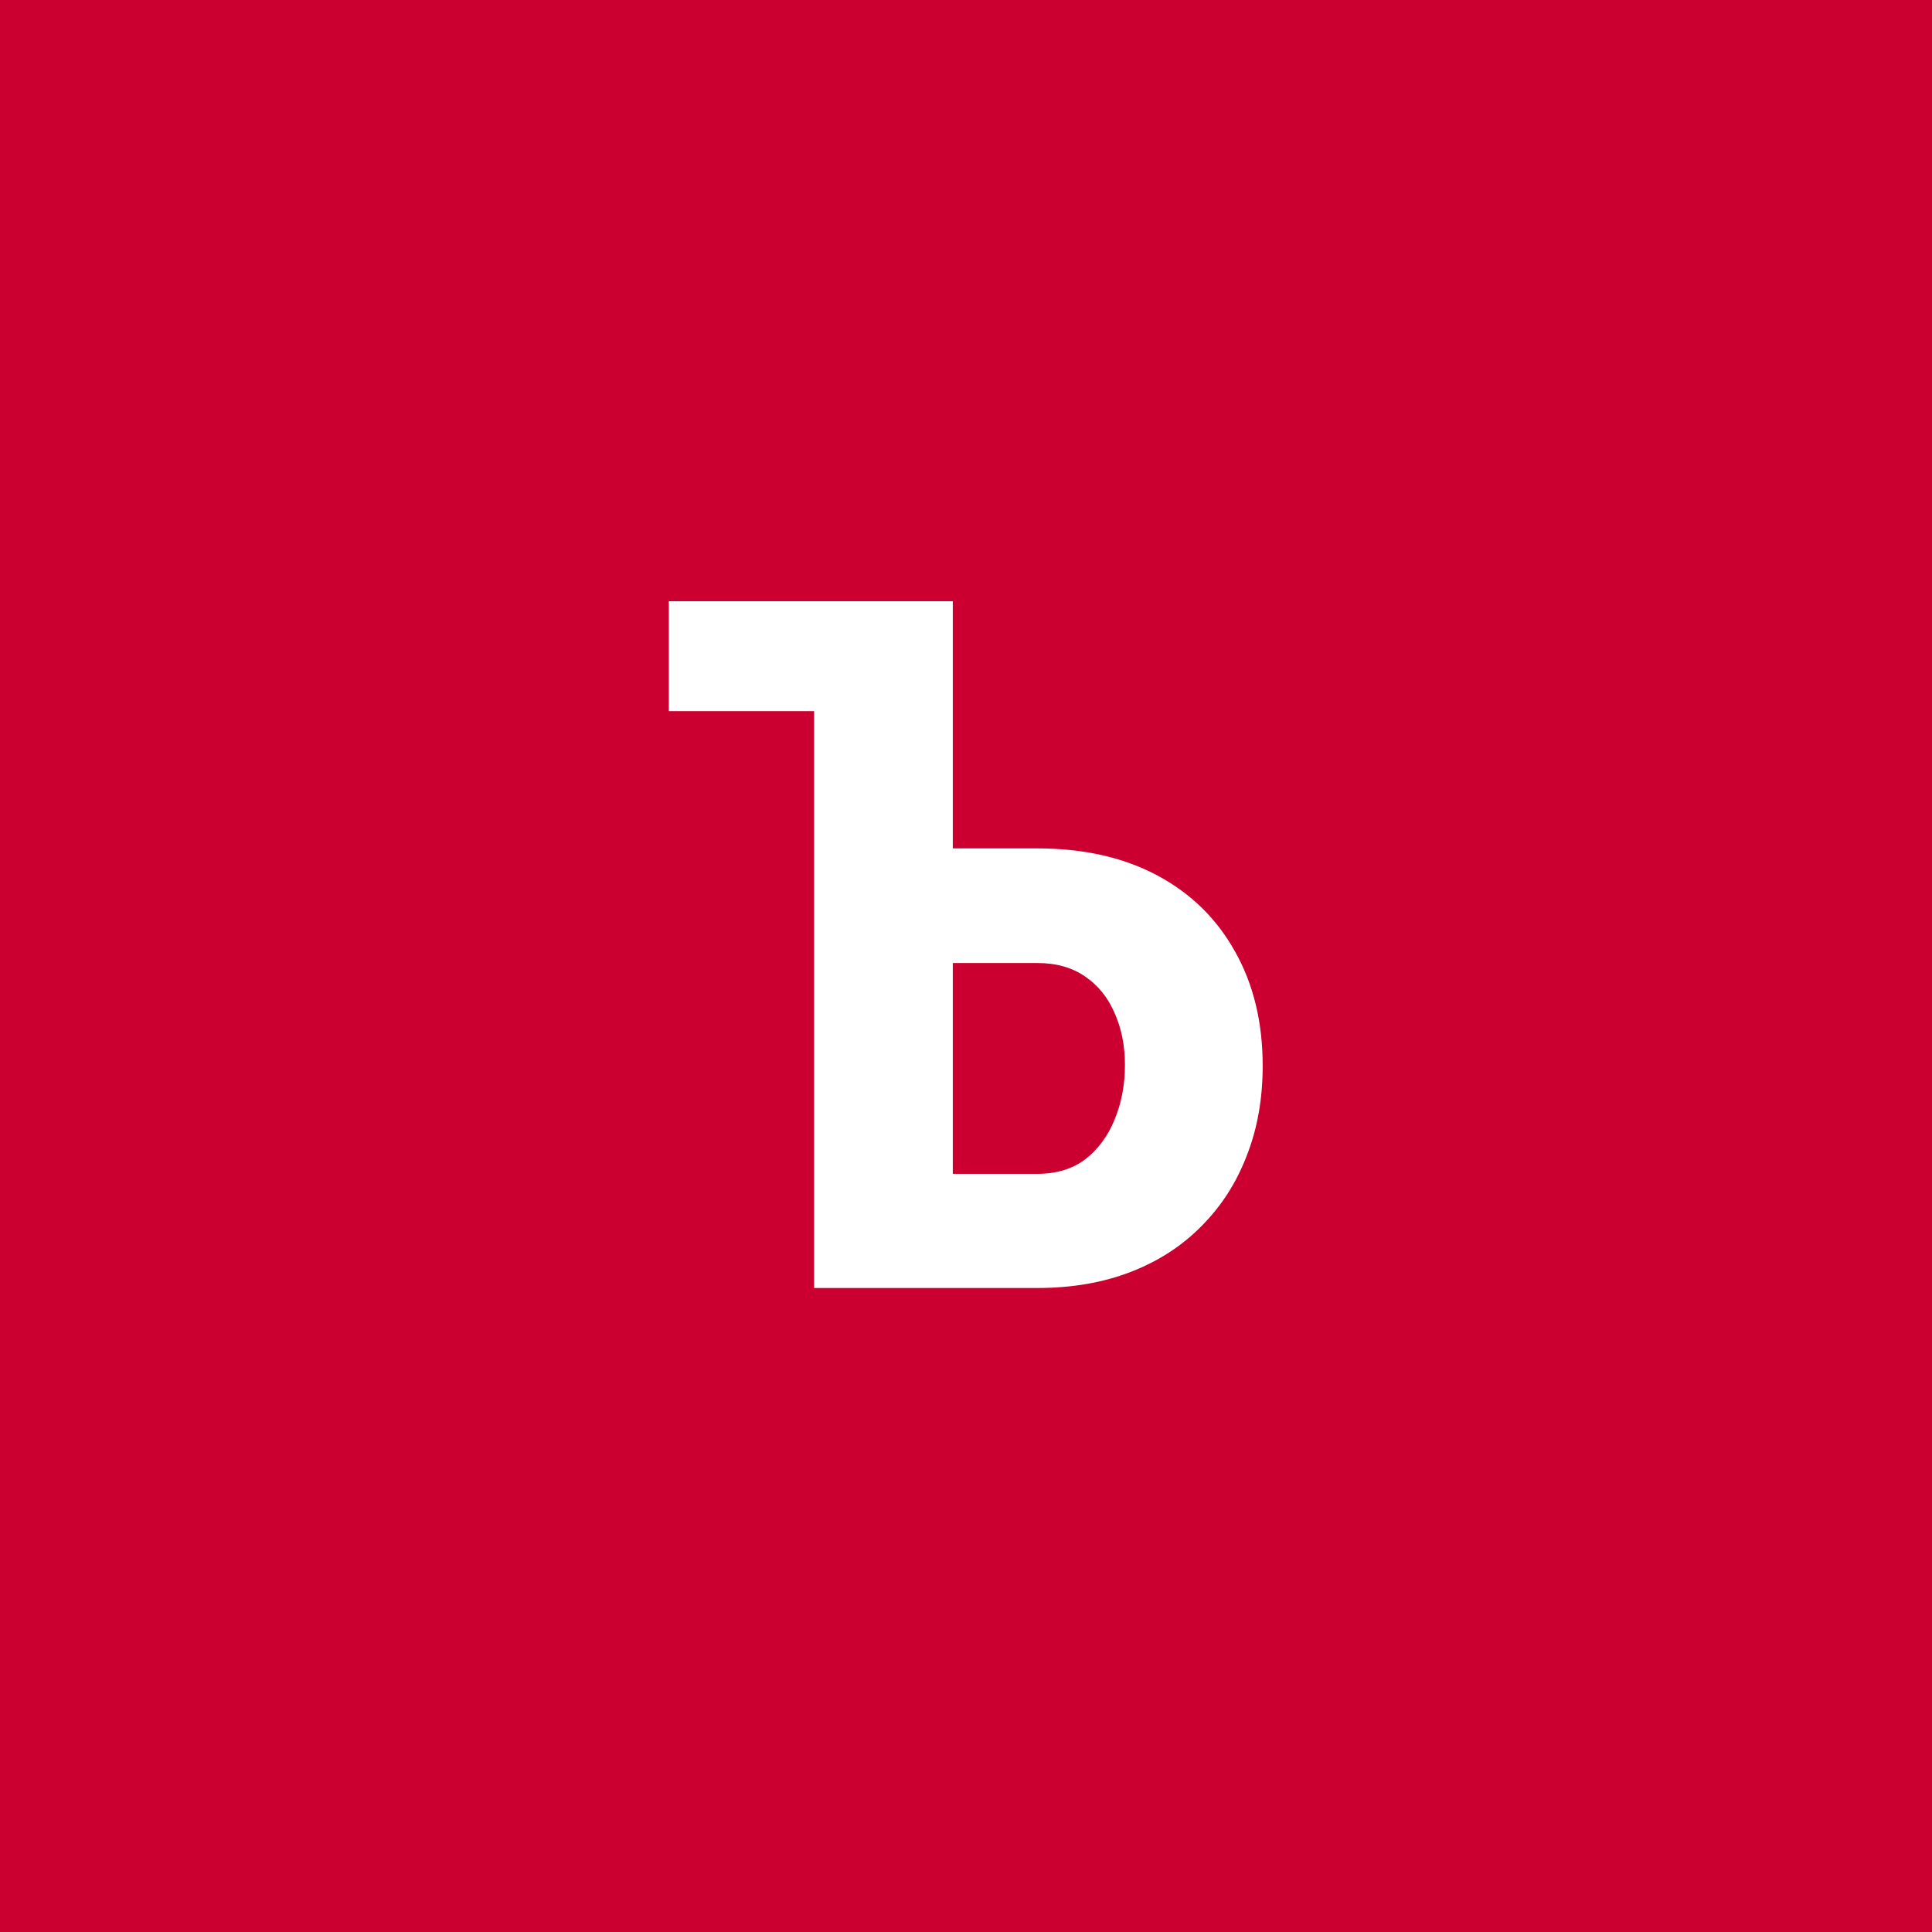
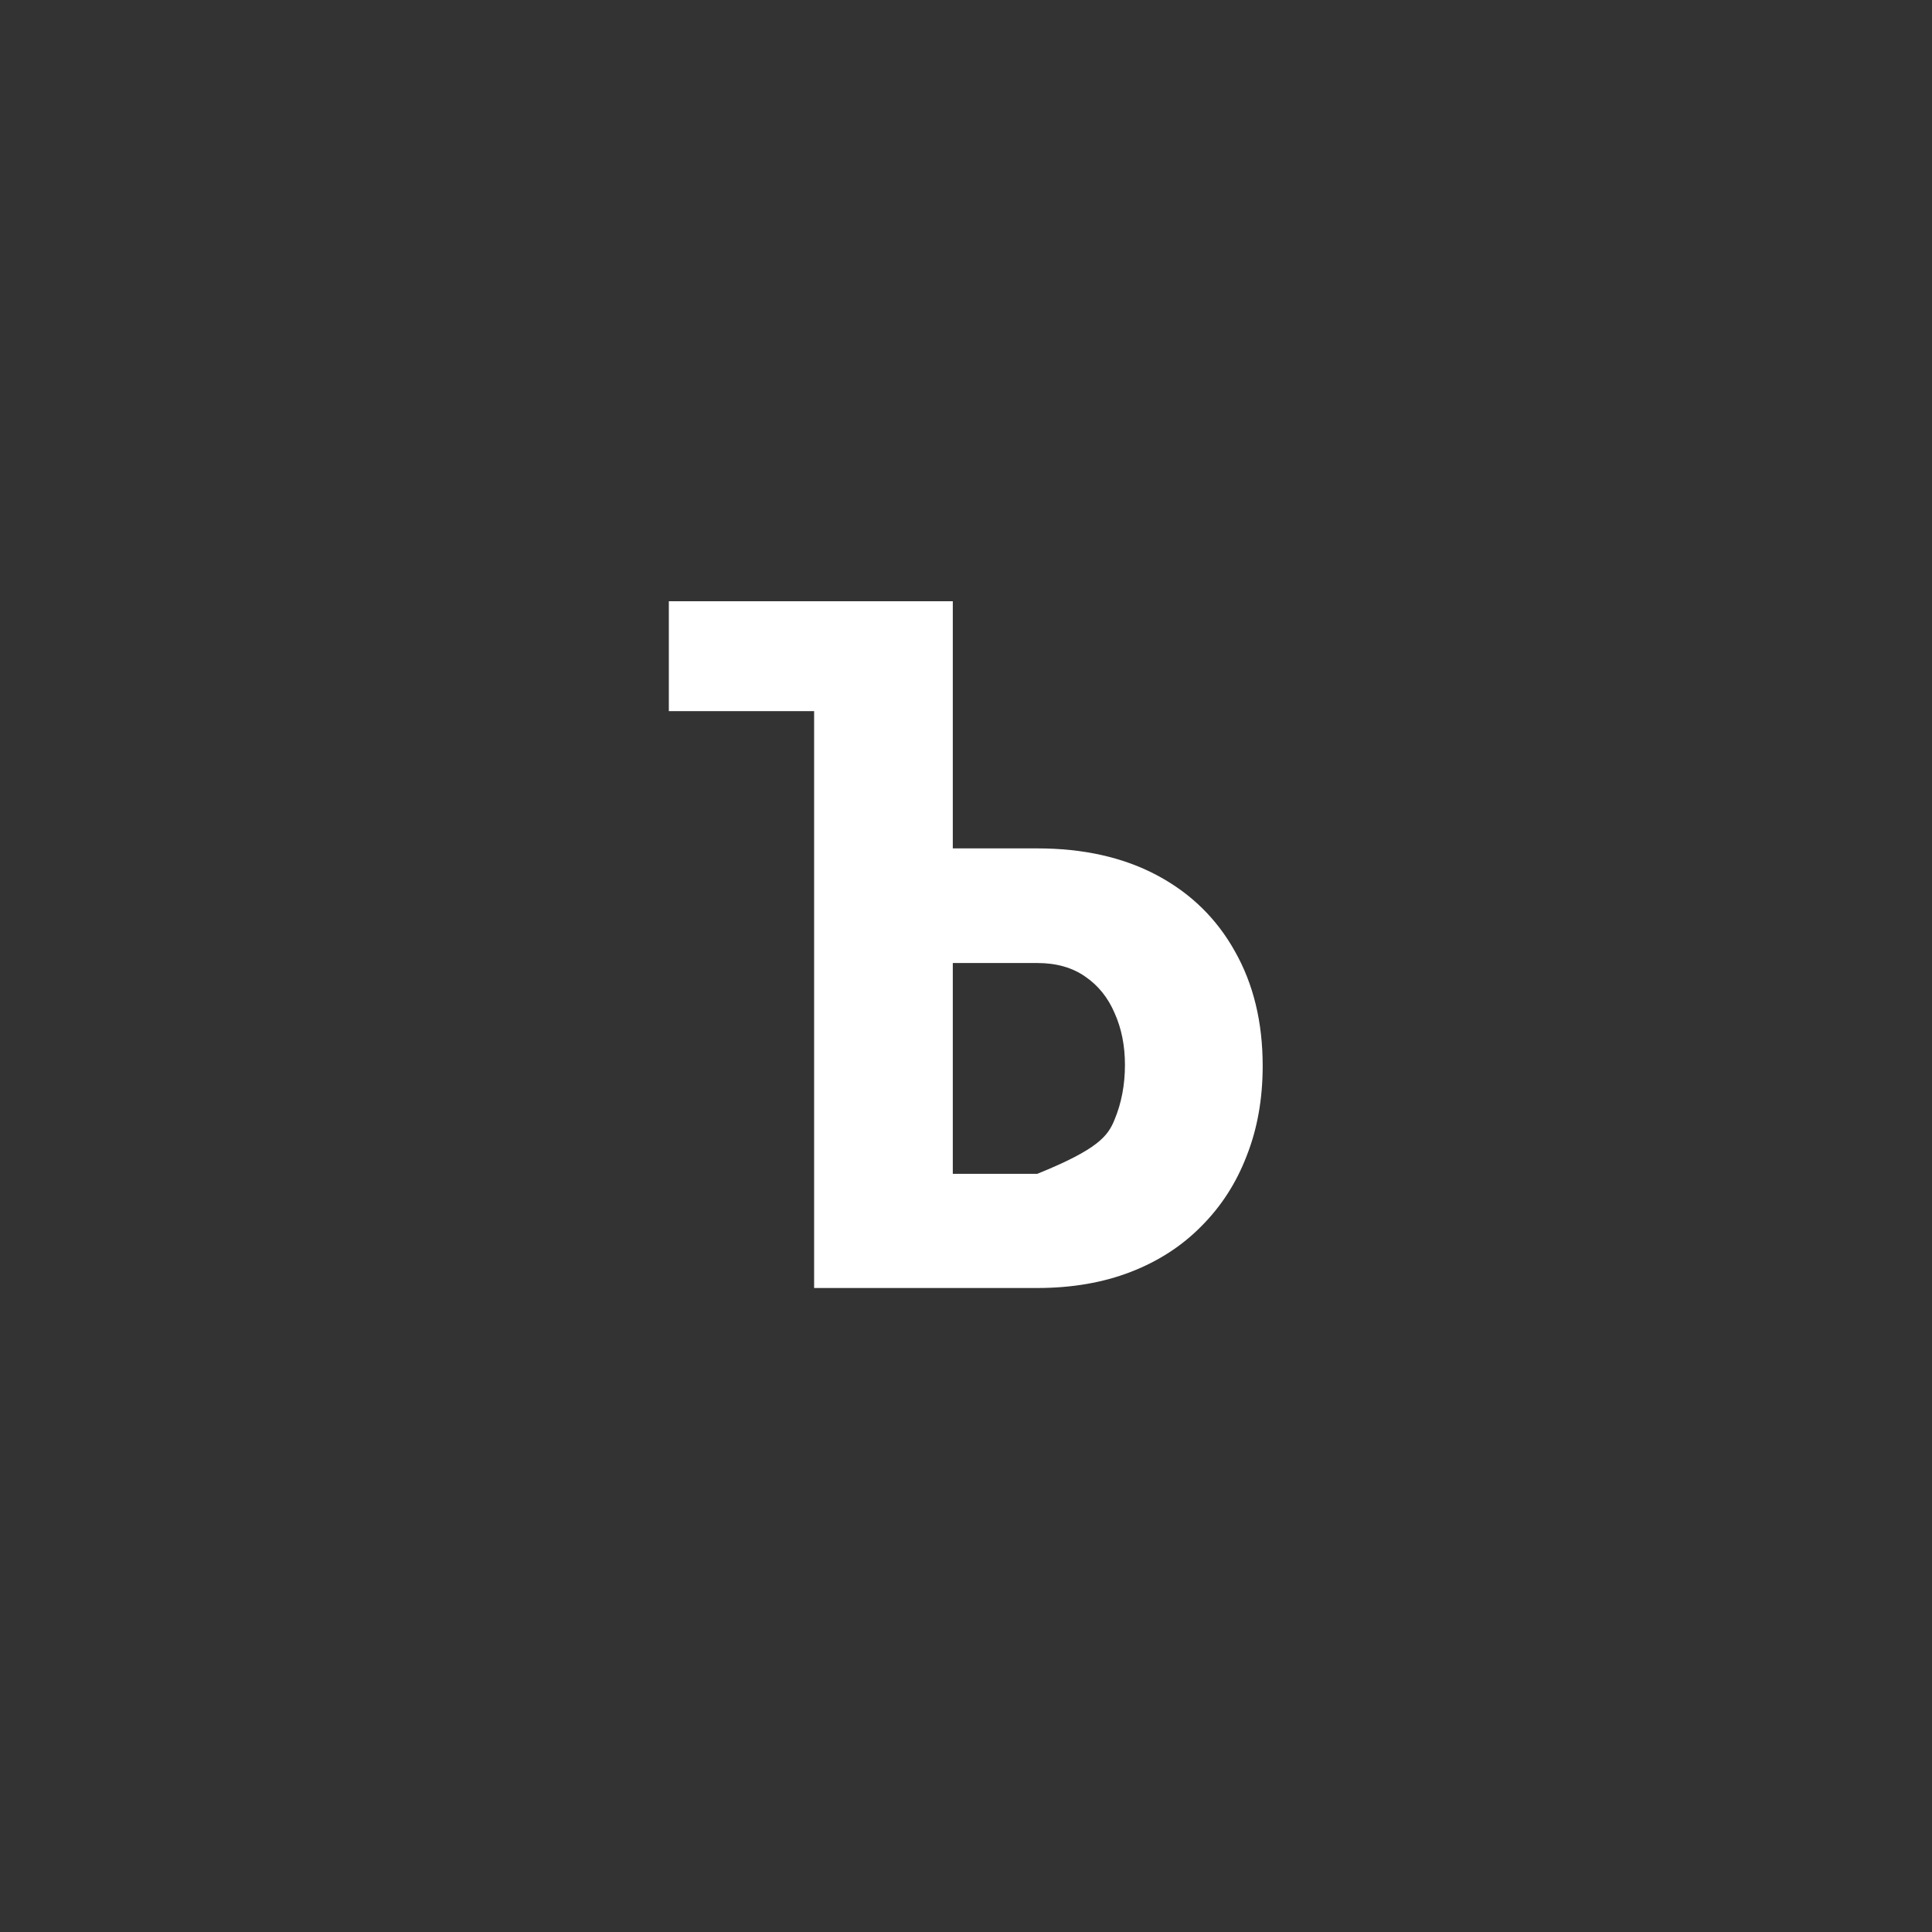
<svg xmlns="http://www.w3.org/2000/svg" width="96" height="96" viewBox="0 0 96 96" fill="none">
  <rect x="0" y="0" width="96" height="96" fill="#333333" stroke="none" />
  <g clip-path="url(#clip0_1_191)">
-     <path d="M96 0H0V96H96V0Z" fill="#CC0030" />
-     <path d="M33.234 35.336V29.875H43.078V35.336H33.234ZM45.07 42.156H51.539C53.836 42.156 55.82 42.602 57.492 43.492C59.164 44.383 60.453 45.641 61.359 47.266C62.281 48.891 62.742 50.789 62.742 52.961C62.742 54.602 62.477 56.094 61.945 57.438C61.43 58.781 60.68 59.945 59.695 60.93C58.727 61.914 57.555 62.672 56.18 63.203C54.805 63.734 53.258 64 51.539 64H40.453V29.875H47.344V58.328H51.539C52.492 58.328 53.289 58.086 53.93 57.602C54.57 57.102 55.055 56.445 55.383 55.633C55.727 54.805 55.898 53.898 55.898 52.914C55.898 51.961 55.727 51.102 55.383 50.336C55.055 49.57 54.57 48.969 53.93 48.531C53.289 48.078 52.492 47.852 51.539 47.852H45.07V42.156Z" fill="white" />
+     <path d="M33.234 35.336V29.875H43.078V35.336H33.234ZM45.07 42.156H51.539C53.836 42.156 55.82 42.602 57.492 43.492C59.164 44.383 60.453 45.641 61.359 47.266C62.281 48.891 62.742 50.789 62.742 52.961C62.742 54.602 62.477 56.094 61.945 57.438C61.43 58.781 60.68 59.945 59.695 60.93C58.727 61.914 57.555 62.672 56.18 63.203C54.805 63.734 53.258 64 51.539 64H40.453V29.875H47.344V58.328H51.539C54.57 57.102 55.055 56.445 55.383 55.633C55.727 54.805 55.898 53.898 55.898 52.914C55.898 51.961 55.727 51.102 55.383 50.336C55.055 49.57 54.57 48.969 53.93 48.531C53.289 48.078 52.492 47.852 51.539 47.852H45.07V42.156Z" fill="white" />
  </g>
  <defs>
    <clipPath id="clip0_1_191">
      <rect width="96" height="96" fill="white" />
    </clipPath>
  </defs>
</svg>